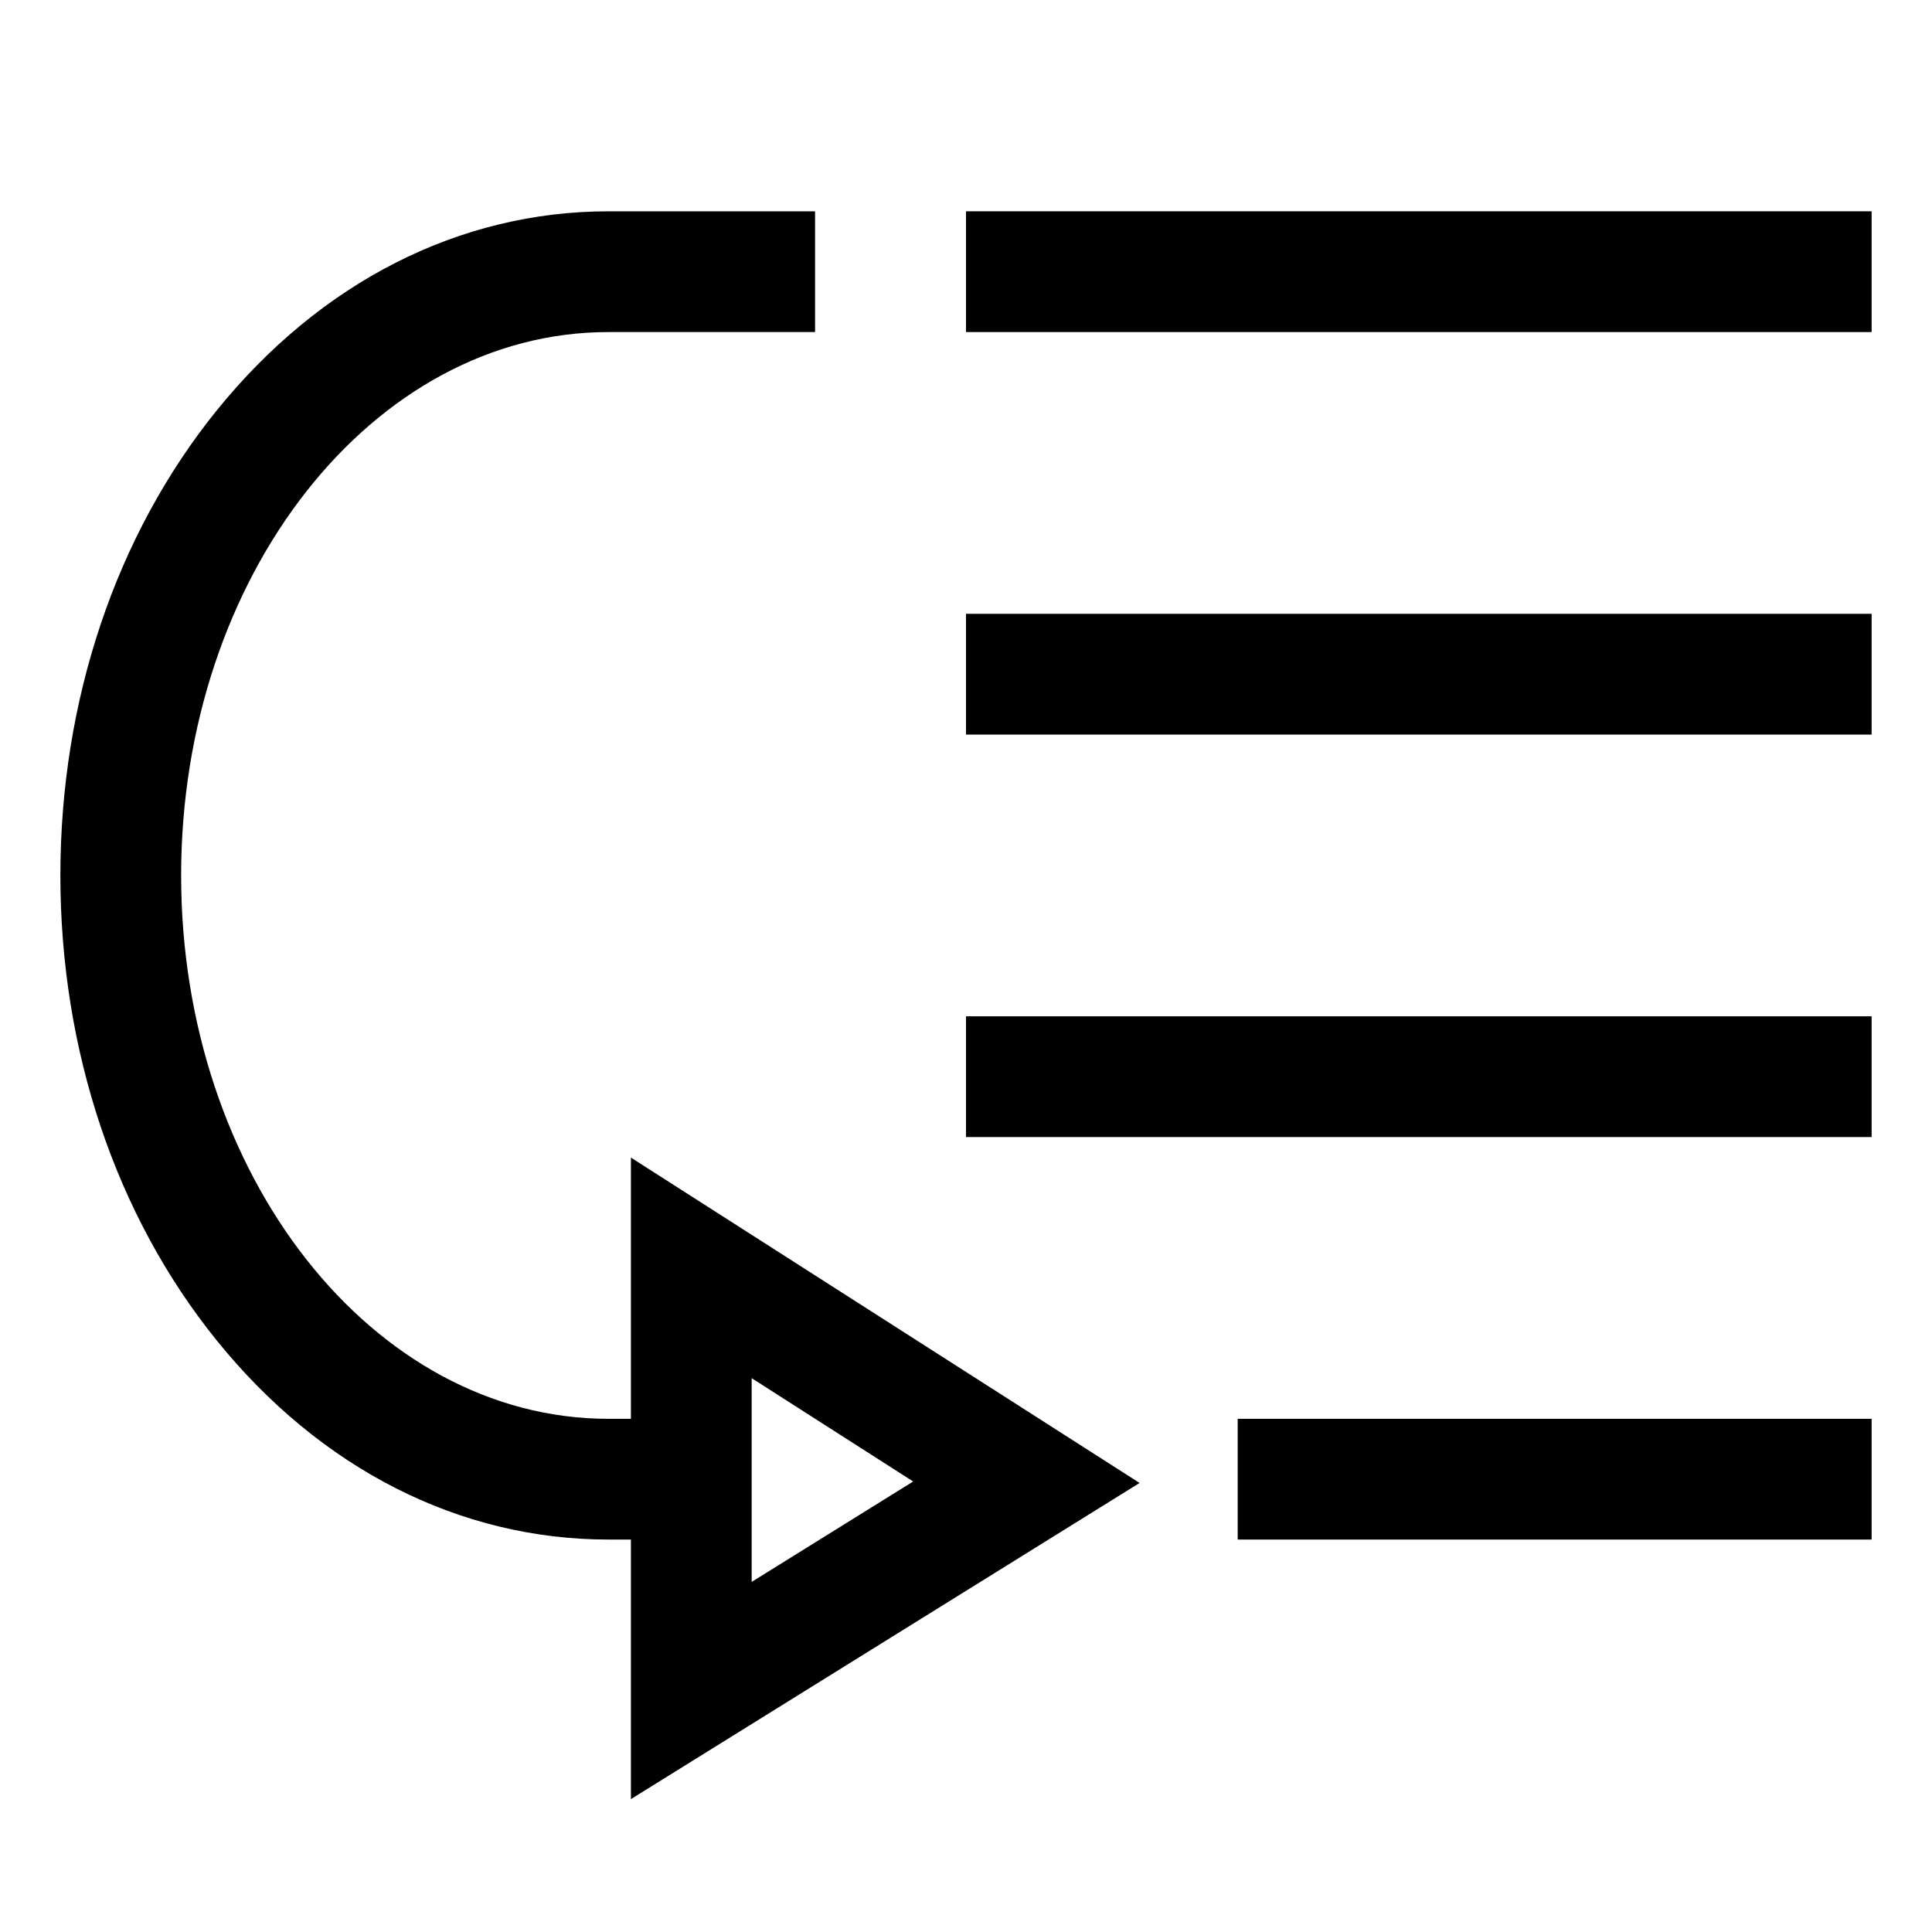
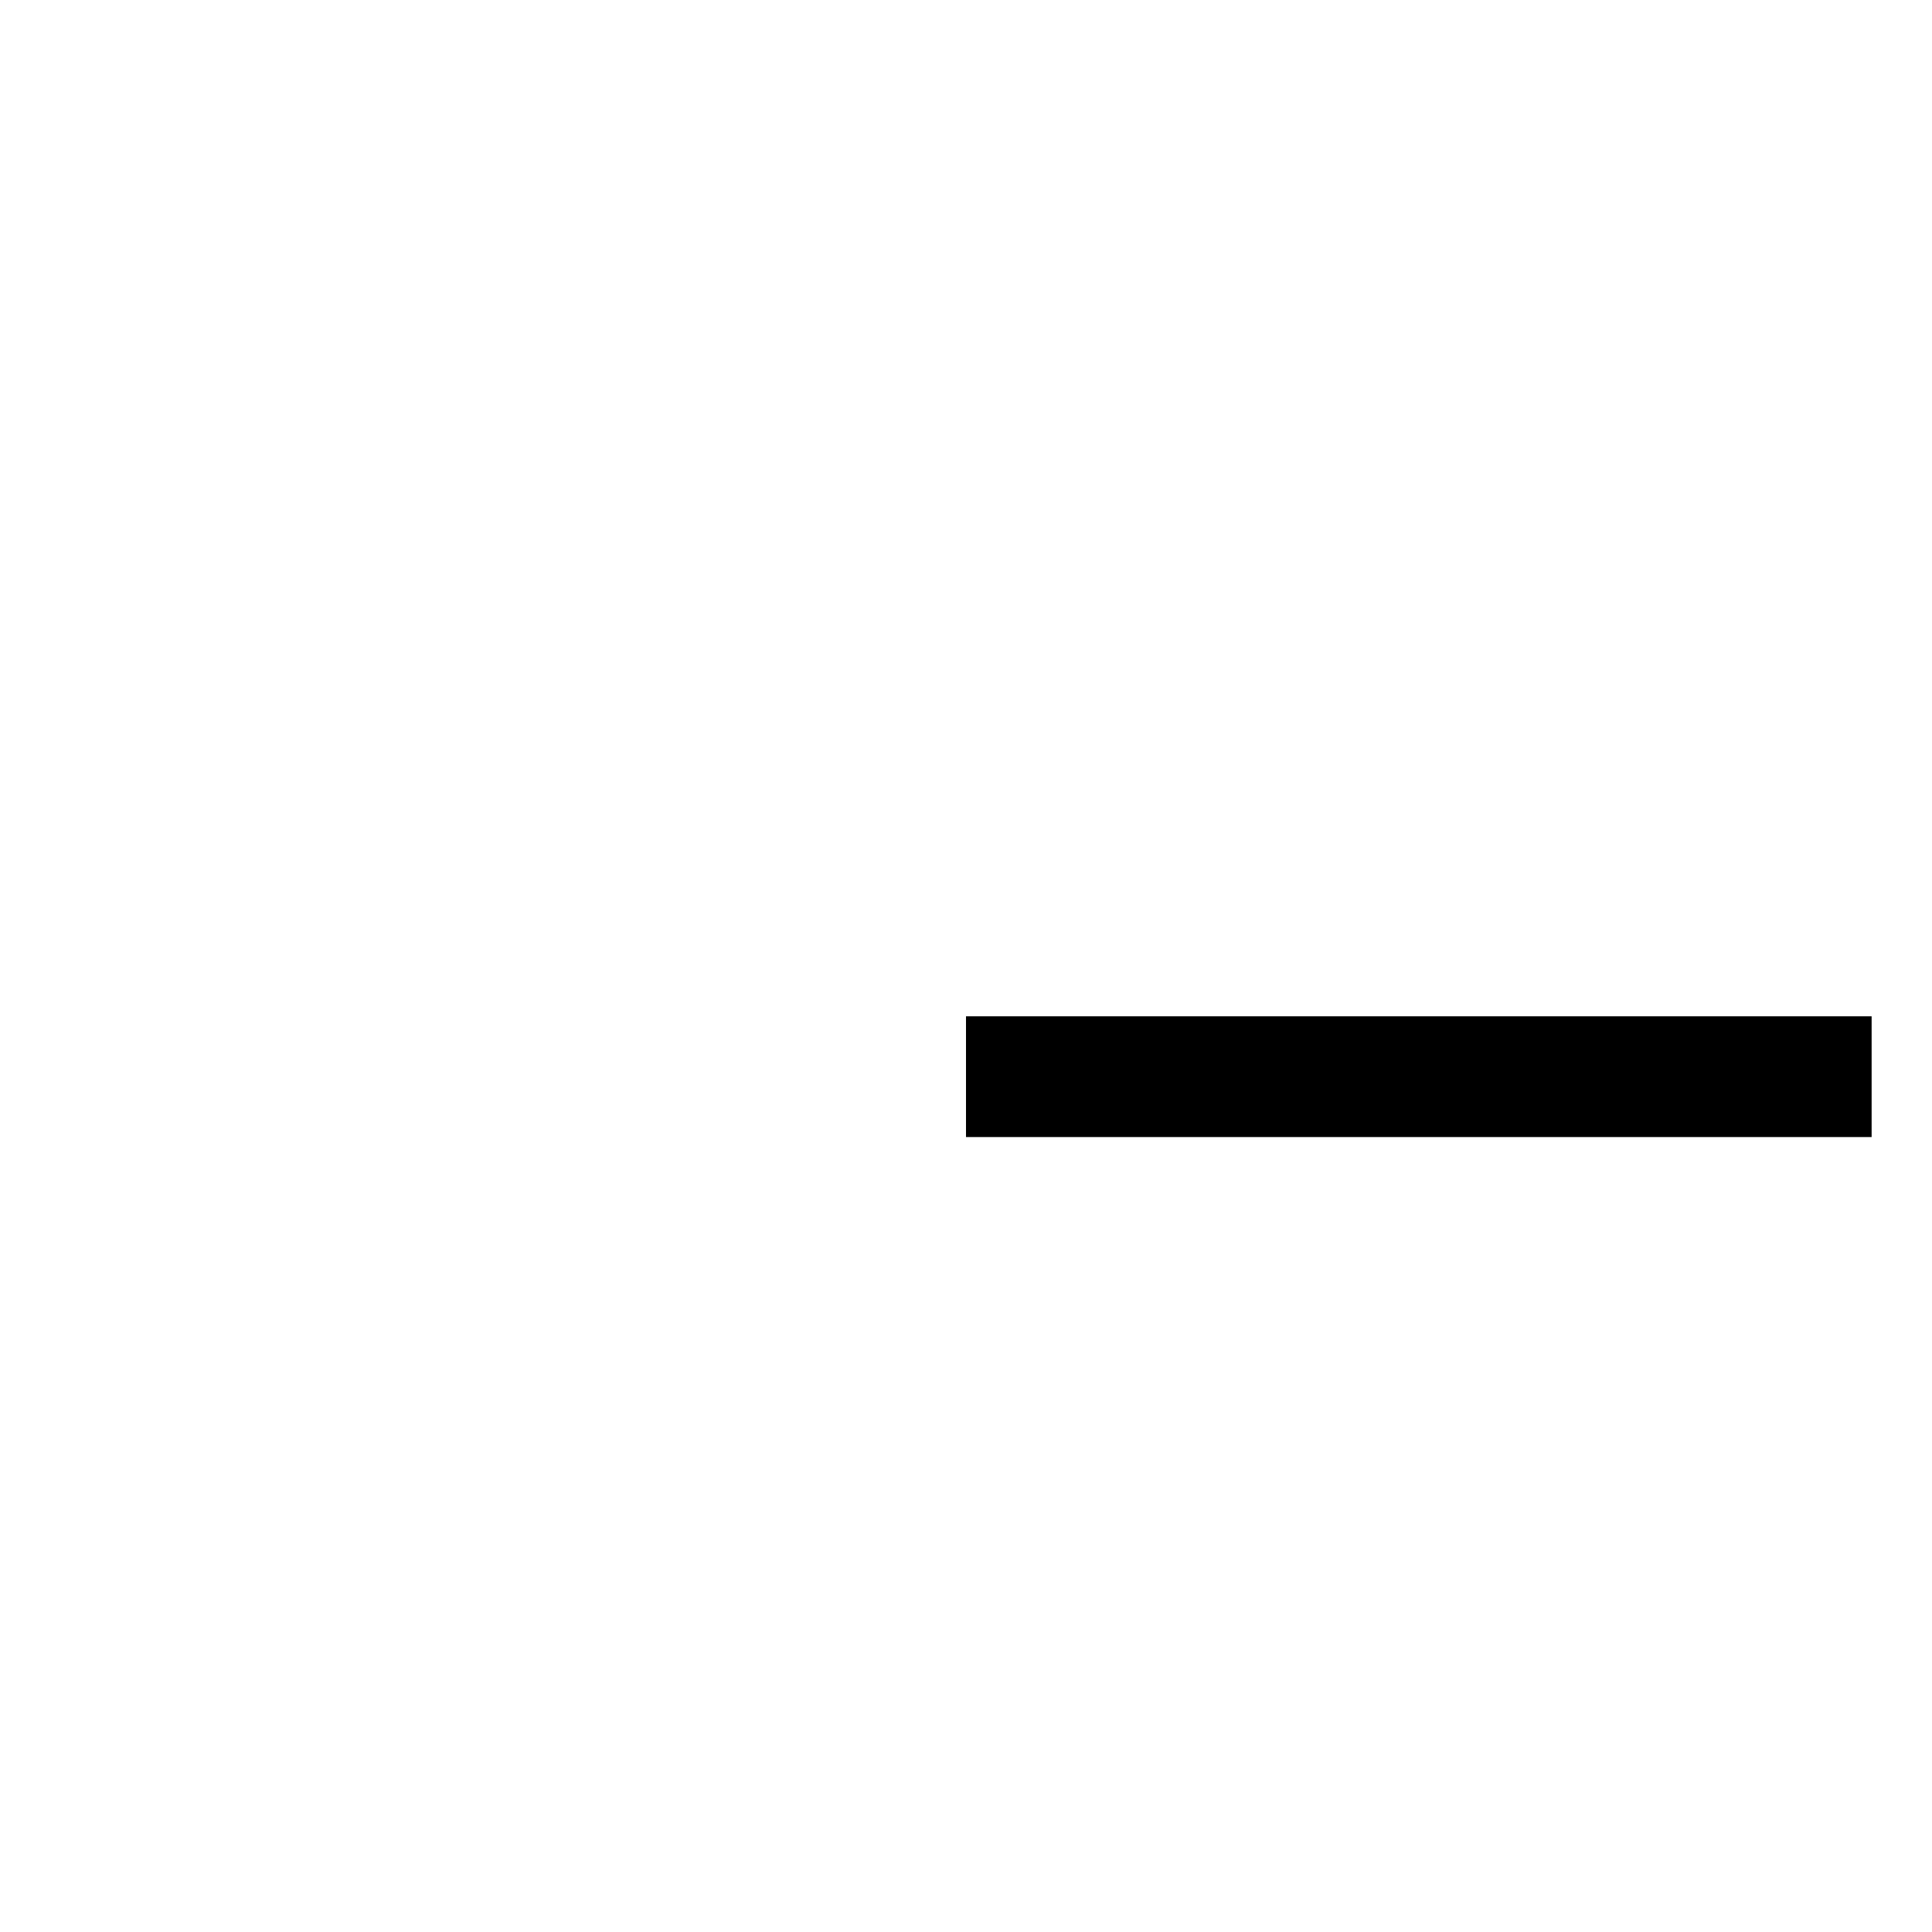
<svg xmlns="http://www.w3.org/2000/svg" width="800px" height="800px" viewBox="0 0 512 512">
-   <rect width="240" height="32" x="256" y="56" fill="#000000" class="ci-primary" />
-   <rect width="240" height="32" x="256" y="162.667" fill="#000000" class="ci-primary" />
  <rect width="240" height="32" x="256" y="269.333" fill="#000000" class="ci-primary" />
-   <rect width="168" height="32" x="328" y="376" fill="#000000" class="ci-primary" />
-   <path fill="#000000" d="M161.231,408H167.2v68.783L302,393,167.2,306.772V376h-5.965C98.8,376,48,311.4,48,232S98.8,88,161.231,88H216V56H161.231C121.783,56,84.91,74.755,57.4,108.81,30.7,141.866,16,185.616,16,232s14.7,90.134,41.4,123.19C84.91,389.245,121.783,408,161.231,408ZM199.2,365.228,242,392.609,199.2,419.217Z" class="ci-primary" />
</svg>